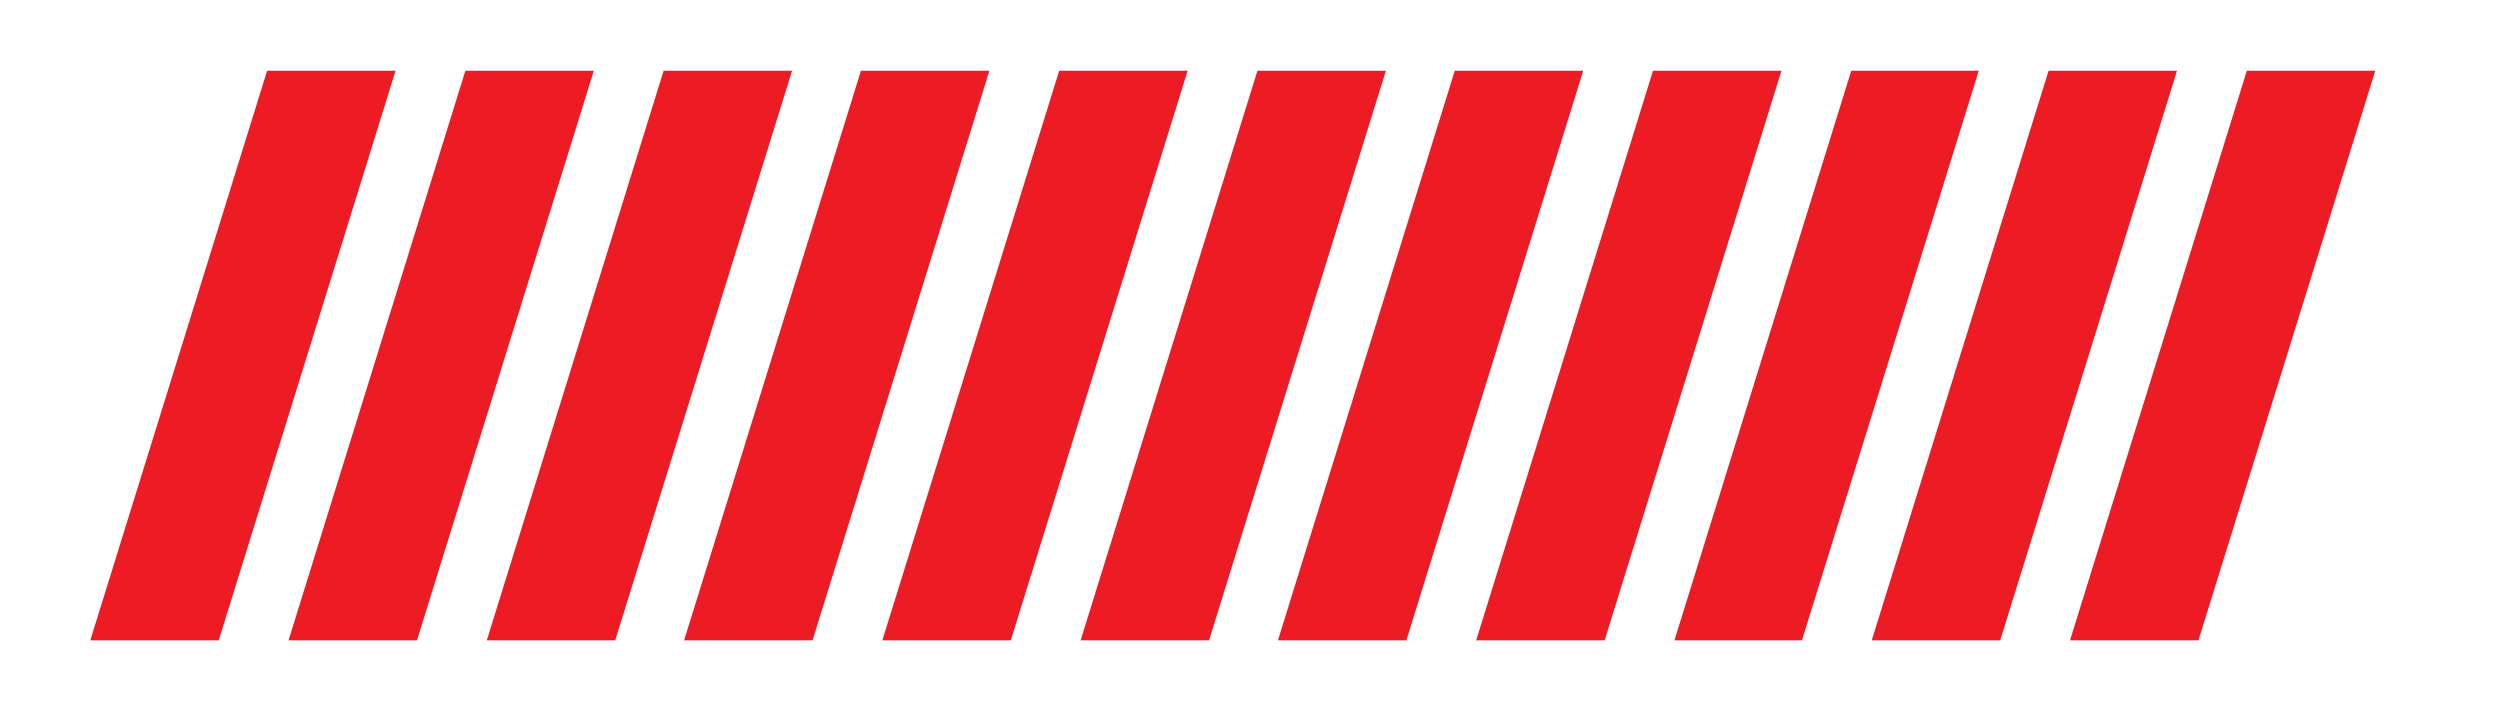
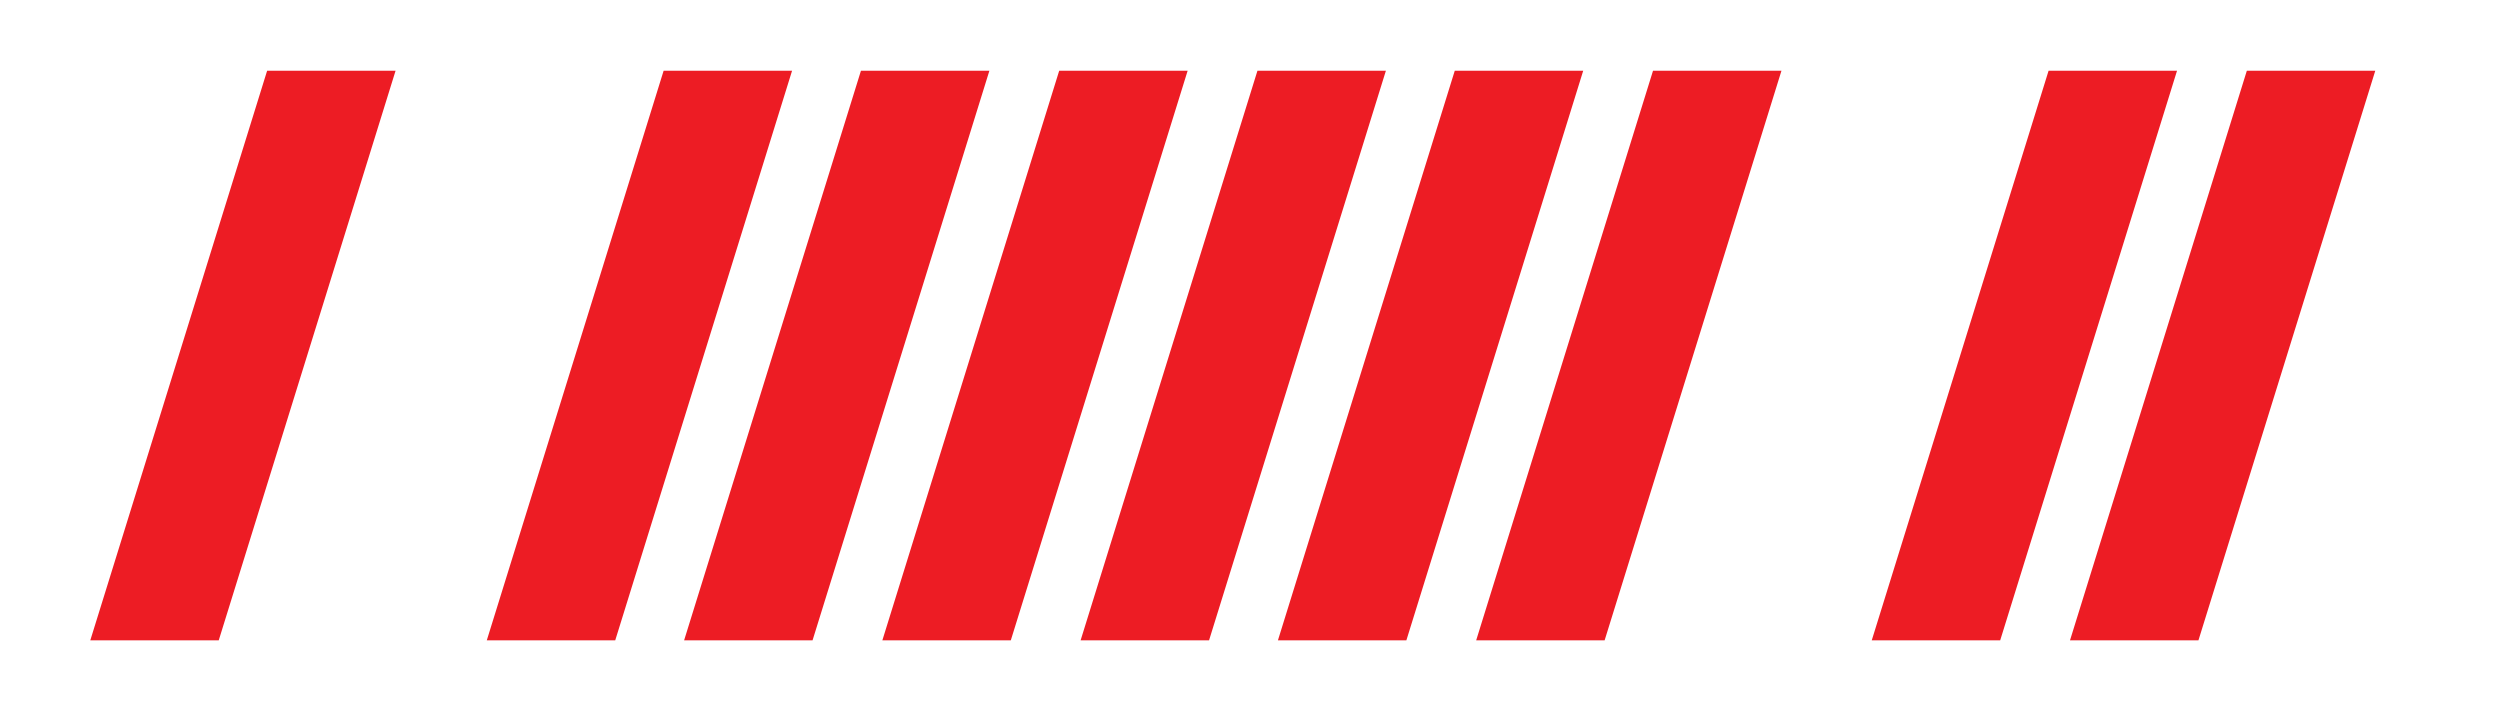
<svg xmlns="http://www.w3.org/2000/svg" version="1.1" id="Capa_1" x="0px" y="0px" viewBox="0 0 268.6 76.5" style="enable-background:new 0 0 268.6 76.5;" xml:space="preserve">
  <style type="text/css">
	.st0{fill:#ED1C24;}
</style>
  <g>
    <g>
      <polygon class="st0" points="23.5,68.8 9.7,68.8 28.7,7.6 42.5,7.6   " />
-       <polygon class="st0" points="44.8,68.8 31,68.8 50,7.6 63.8,7.6   " />
      <polygon class="st0" points="66.1,68.8 52.3,68.8 71.3,7.6 85.1,7.6   " />
      <polygon class="st0" points="87.3,68.8 73.5,68.8 92.5,7.6 106.3,7.6   " />
      <polygon class="st0" points="108.6,68.8 94.8,68.8 113.8,7.6 127.6,7.6   " />
      <polygon class="st0" points="129.9,68.8 116.1,68.8 135.1,7.6 148.9,7.6   " />
      <polygon class="st0" points="151.1,68.8 137.3,68.8 156.3,7.6 170.1,7.6   " />
      <polygon class="st0" points="172.4,68.8 158.6,68.8 177.6,7.6 191.4,7.6   " />
-       <polygon class="st0" points="193.6,68.8 179.9,68.8 198.9,7.6 212.6,7.6   " />
      <polygon class="st0" points="214.9,68.8 201.1,68.8 220.1,7.6 233.9,7.6   " />
      <polygon class="st0" points="236.2,68.8 222.4,68.8 241.4,7.6 255.2,7.6   " />
    </g>
  </g>
</svg>